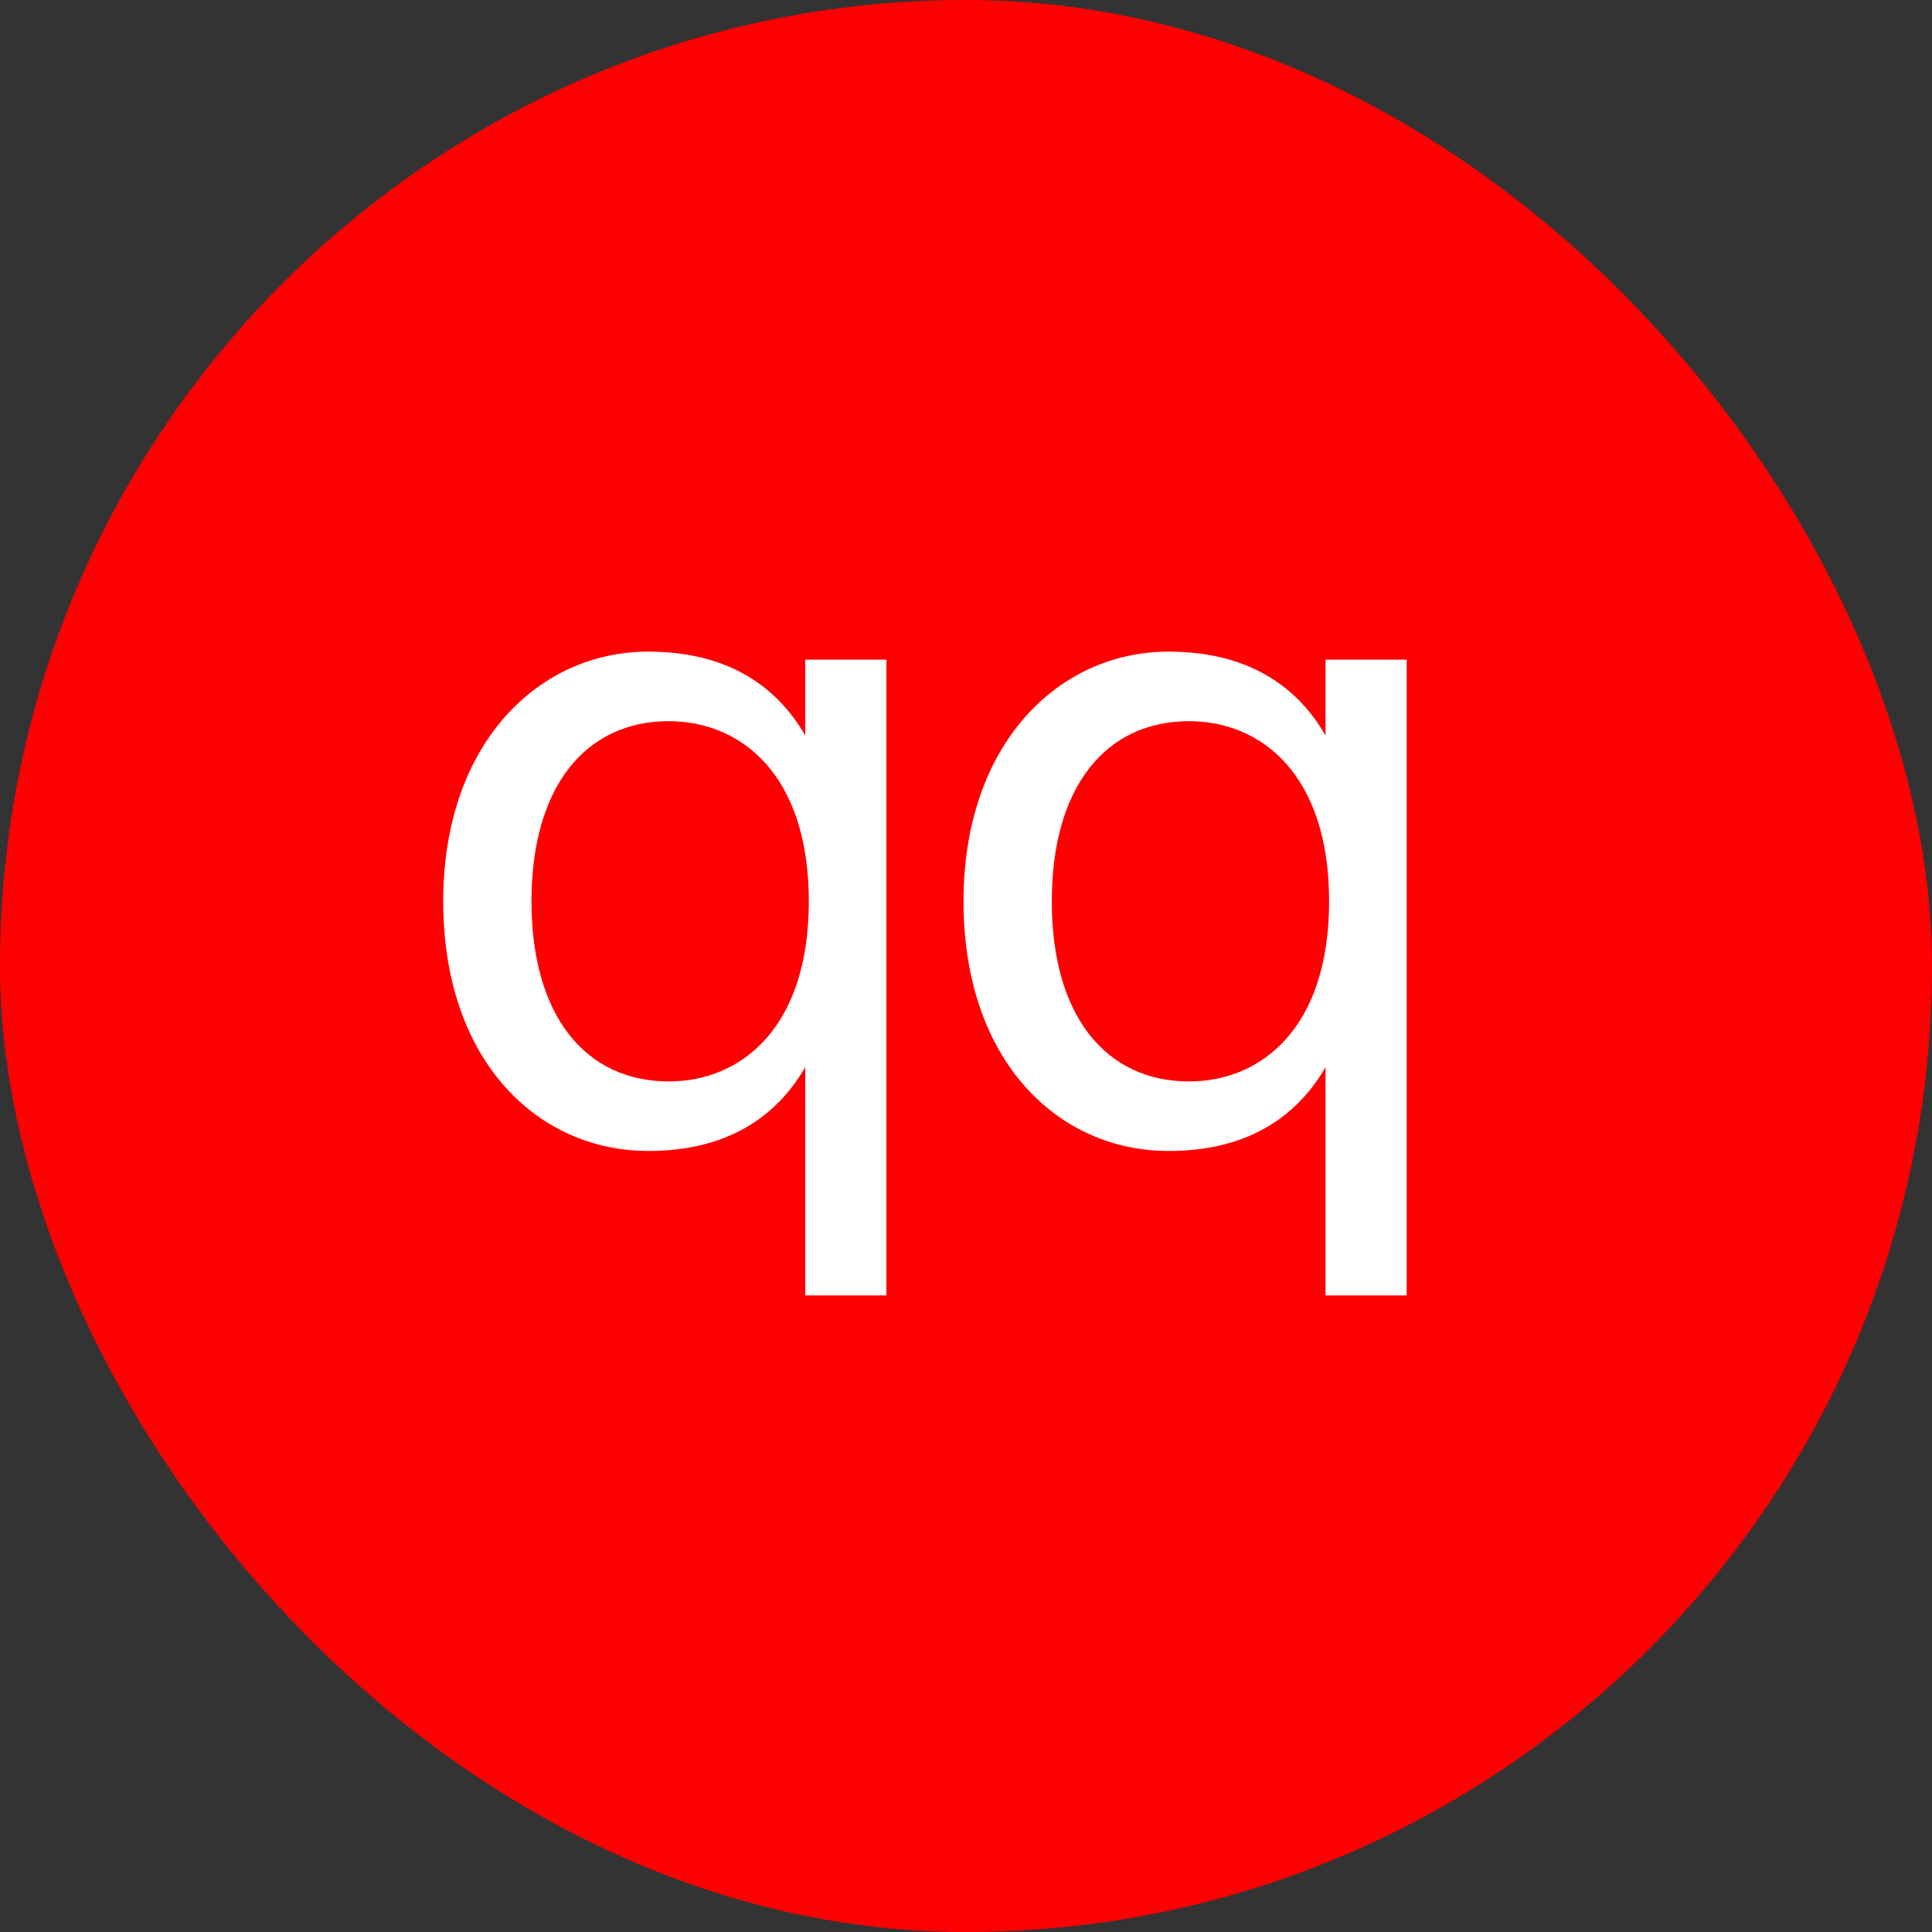
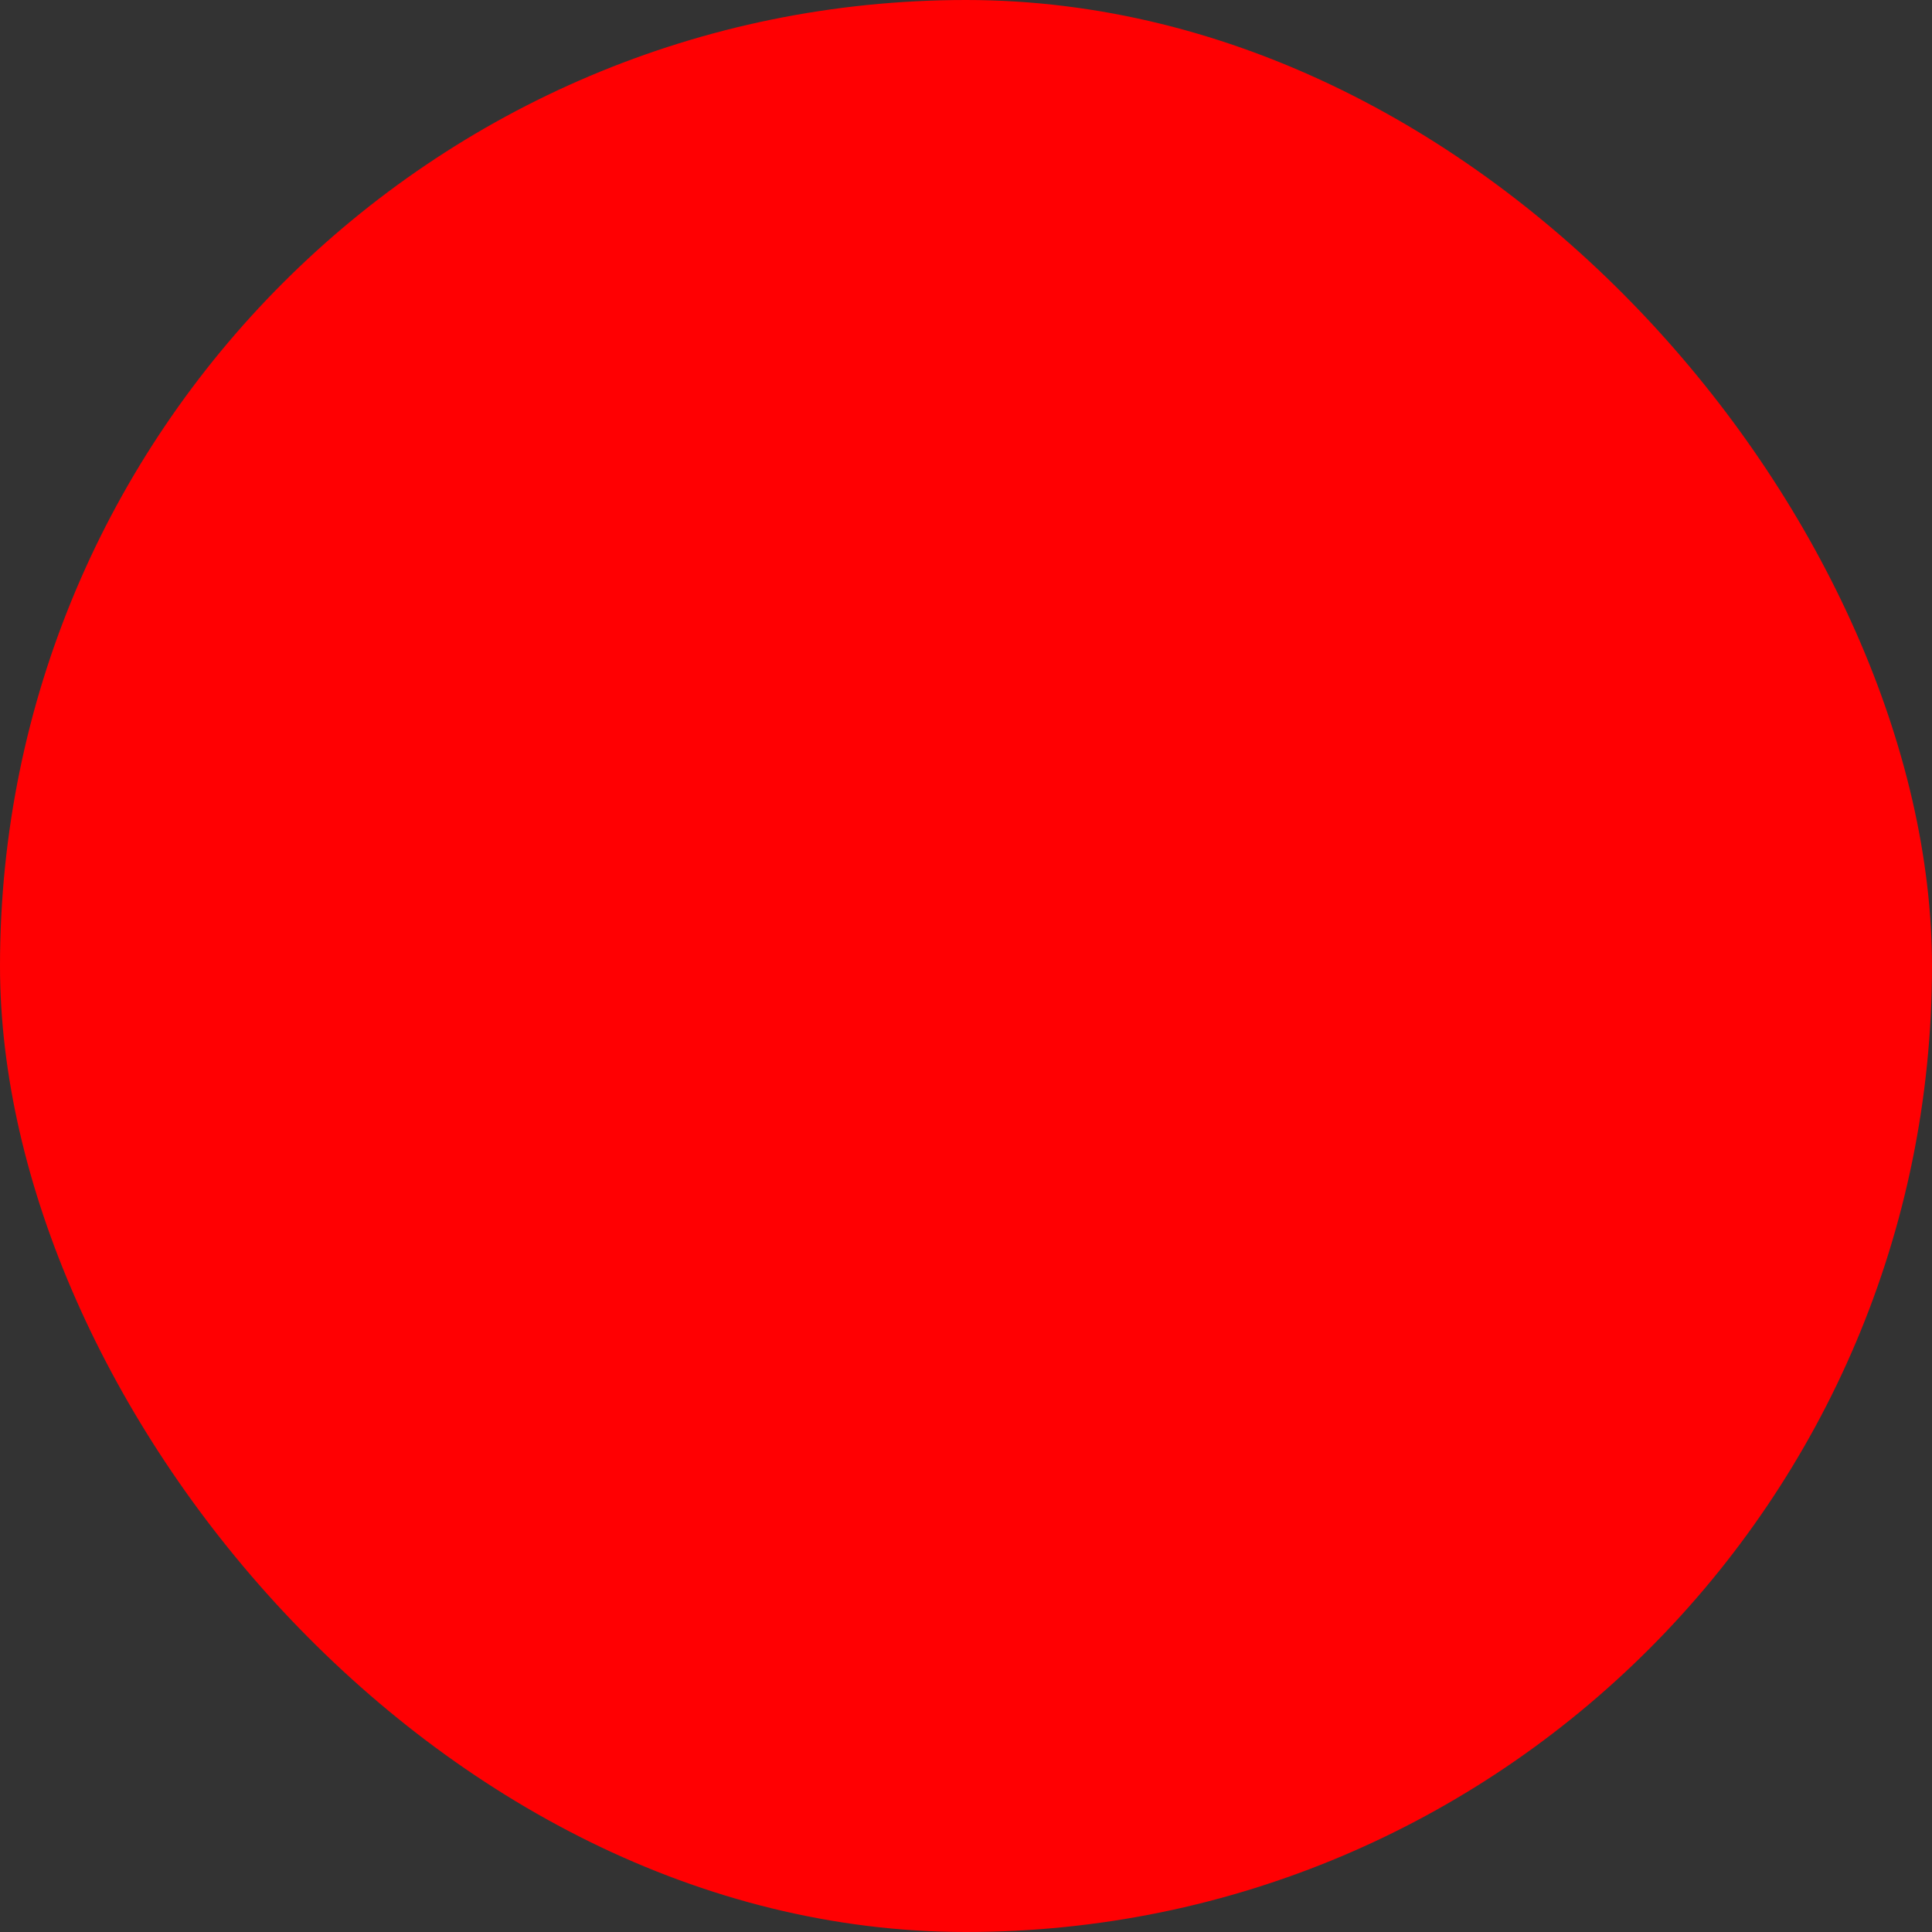
<svg xmlns="http://www.w3.org/2000/svg" width="39" height="39" viewBox="0 0 39 39" fill="none">
  <rect x="0" y="0" width="39" height="39" fill="#333333" stroke="none" />
  <rect width="39" height="39" rx="19.5" fill="#FF0002" />
-   <path d="M16.255 14.846V13.316H17.893V26.15H16.255V21.542C15.661 22.568 14.653 23.234 13.087 23.234C10.855 23.234 8.947 21.416 8.947 18.194C8.947 15.026 10.855 13.154 13.087 13.154C14.653 13.154 15.661 13.82 16.255 14.846ZM16.327 18.194C16.327 15.638 14.959 14.558 13.501 14.558C11.827 14.558 10.729 15.872 10.729 18.194C10.729 20.516 11.827 21.83 13.501 21.83C14.959 21.83 16.327 20.75 16.327 18.194ZM26.758 14.846V13.316H28.396V26.15H26.758V21.542C26.164 22.568 25.156 23.234 23.59 23.234C21.358 23.234 19.45 21.416 19.45 18.194C19.45 15.026 21.358 13.154 23.59 13.154C25.156 13.154 26.164 13.82 26.758 14.846ZM26.83 18.194C26.83 15.638 25.462 14.558 24.004 14.558C22.33 14.558 21.232 15.872 21.232 18.194C21.232 20.516 22.33 21.83 24.004 21.83C25.462 21.83 26.83 20.75 26.83 18.194Z" fill="white" />
</svg>